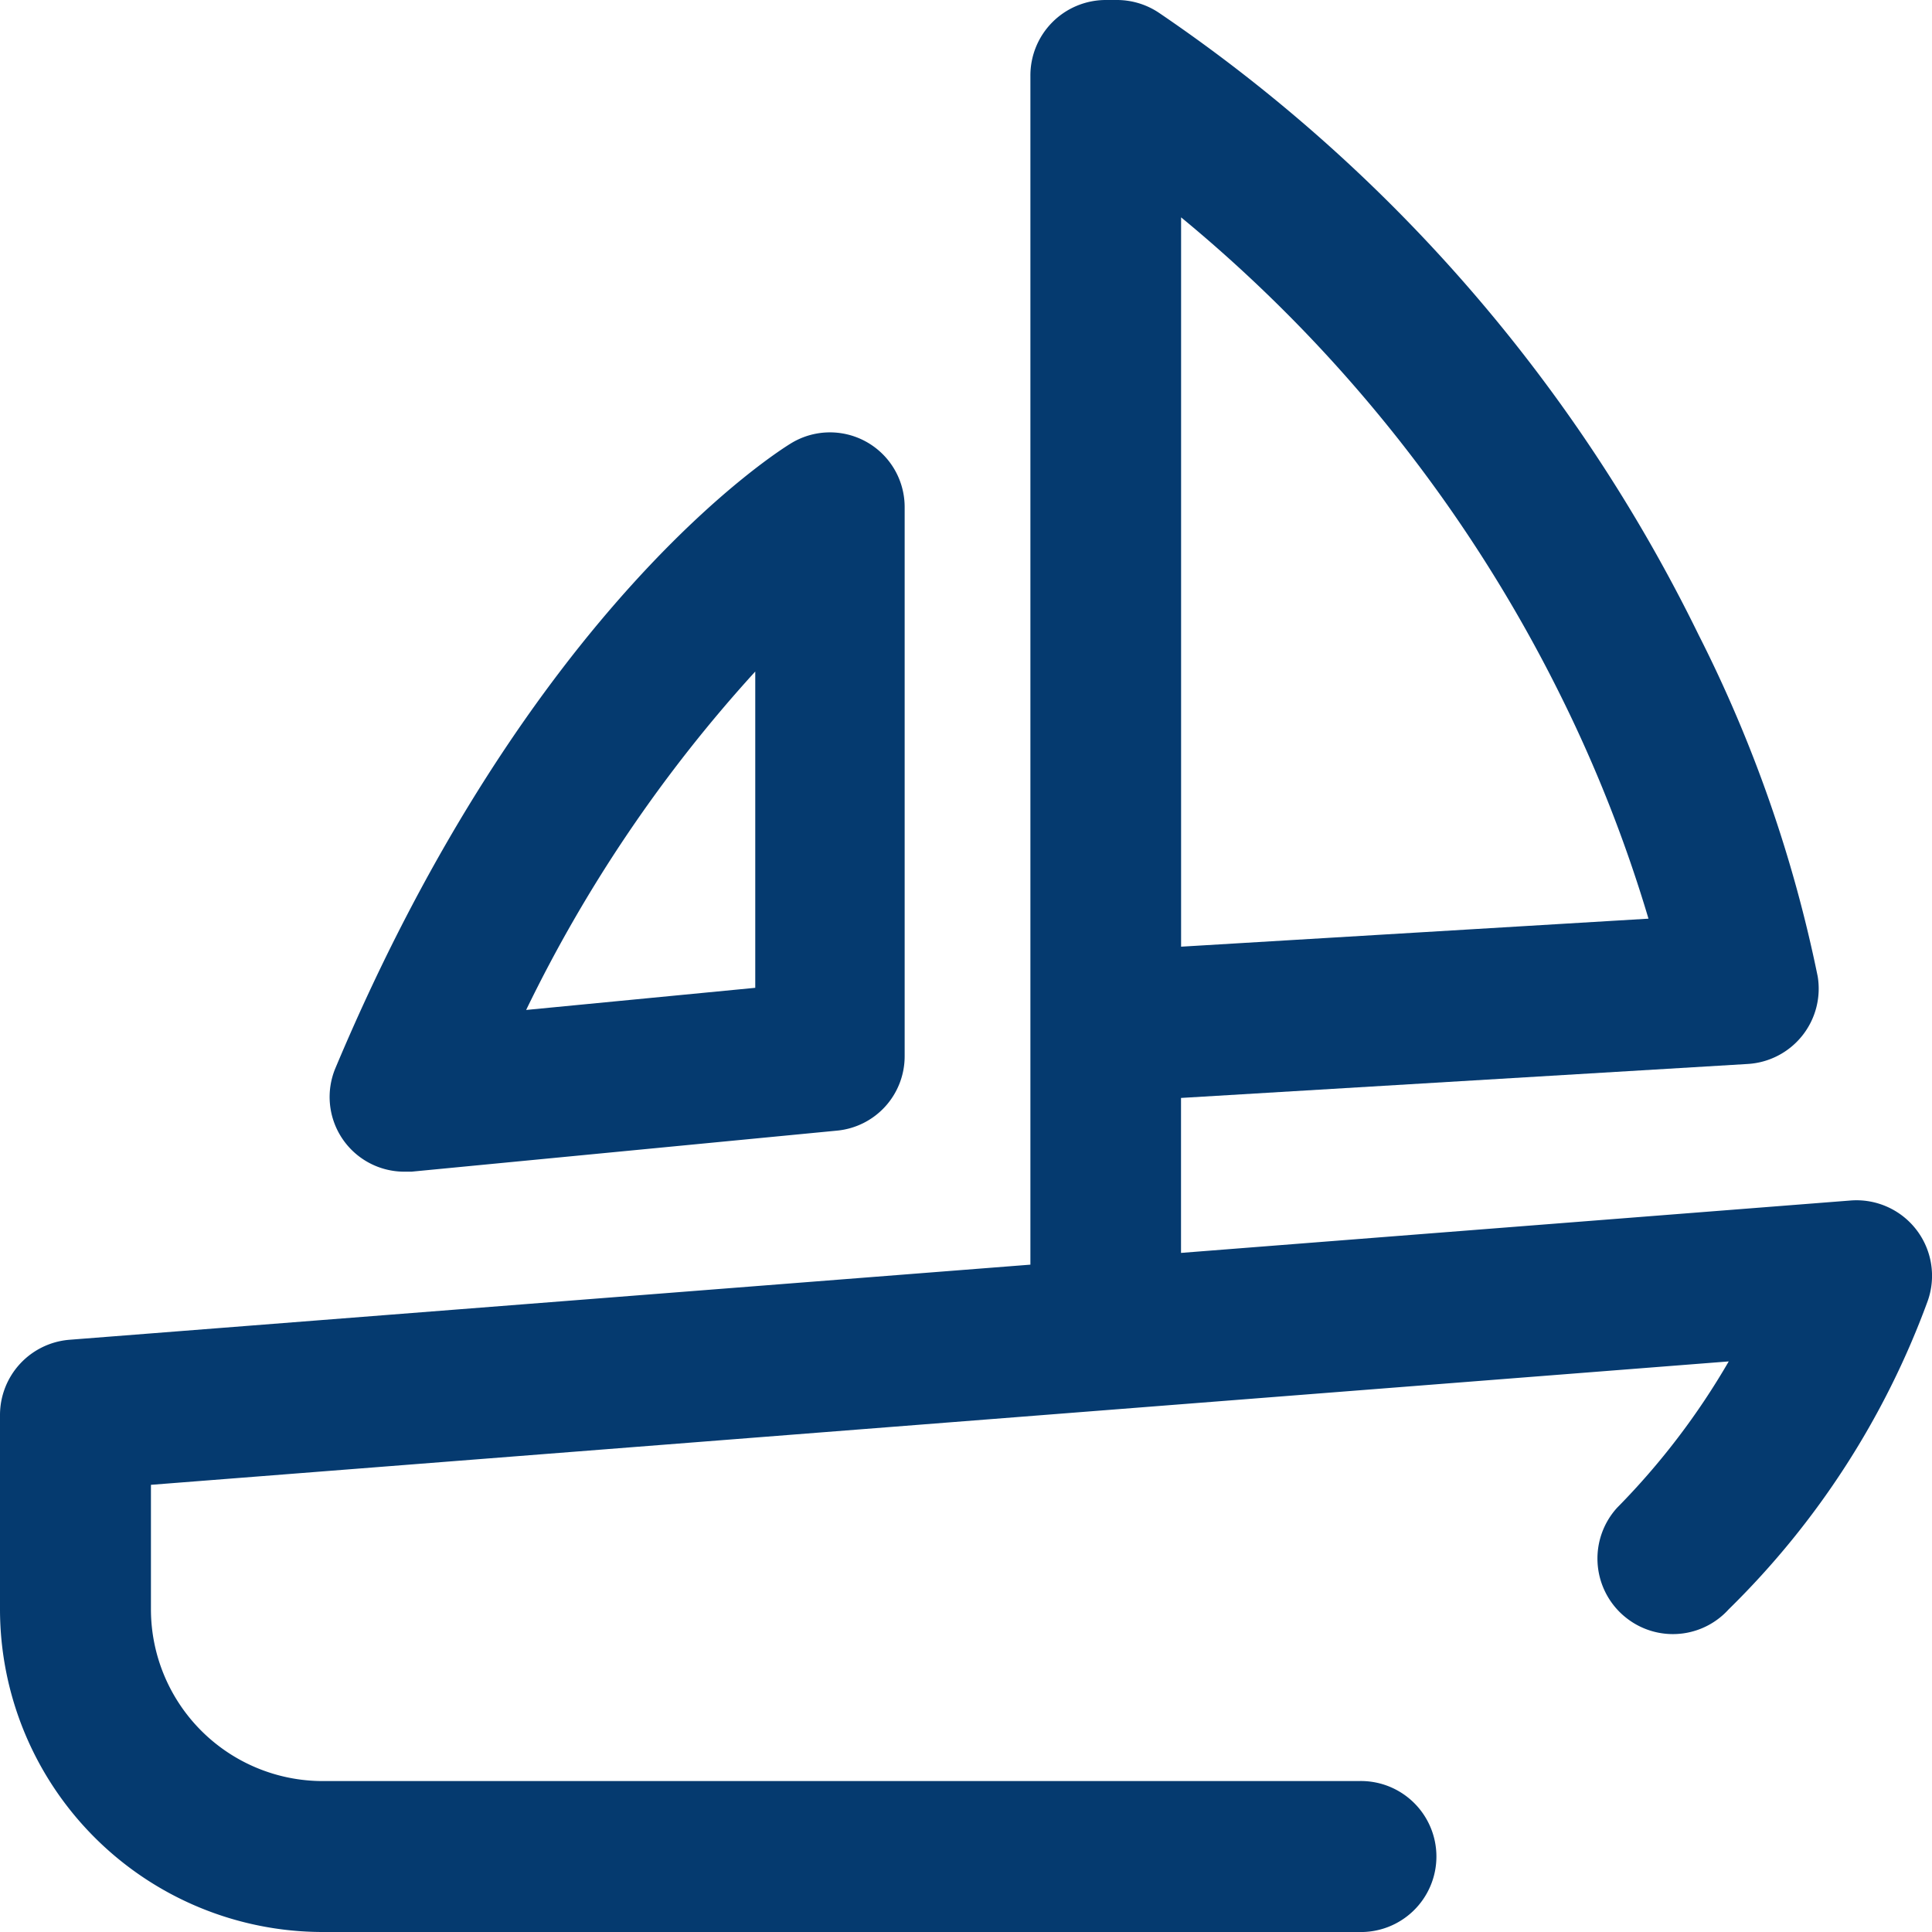
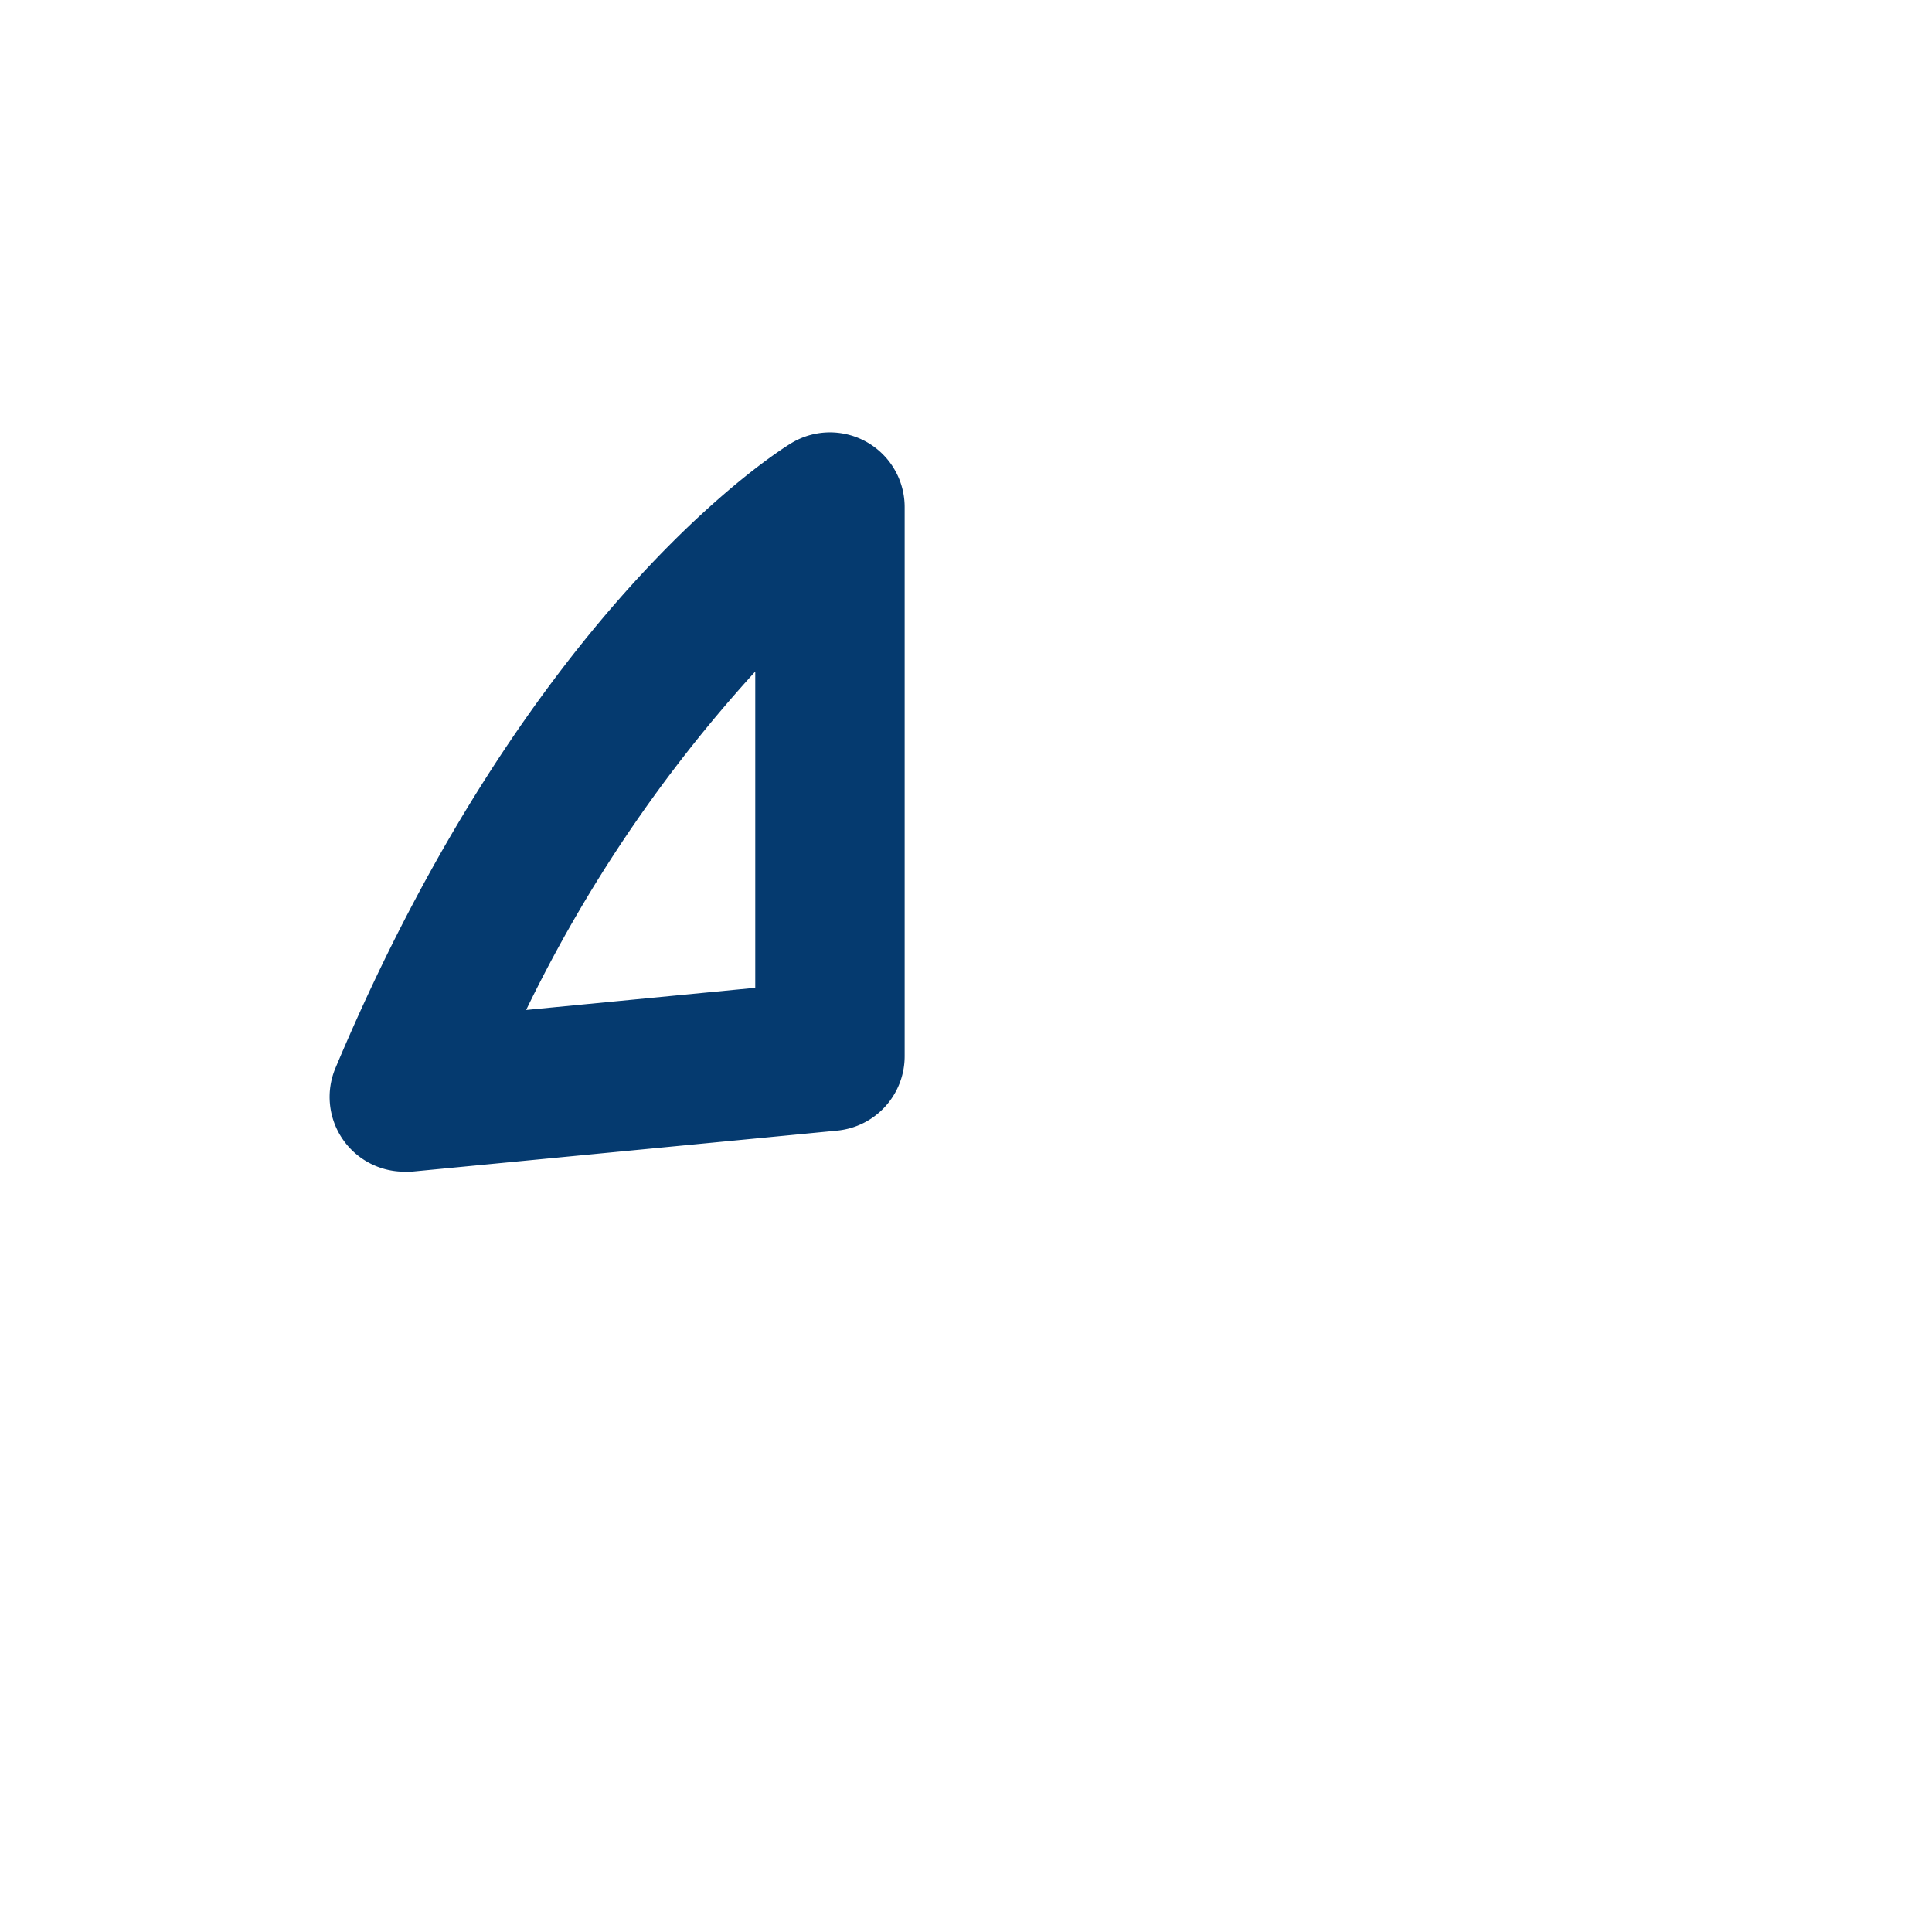
<svg xmlns="http://www.w3.org/2000/svg" width="24" height="24" viewBox="0 0 24 24">
  <defs>
    <style>.a{fill:#053a6f;}</style>
  </defs>
  <path class="a" d="M81.927,122.184c.03,0,.059,0,.089,0l5.288-.51a.928.928,0,0,0,.839-.923v-6.819a.928.928,0,0,0-1.405-.8c-.131.079-3.244,2-5.666,7.765a.928.928,0,0,0,.855,1.287Zm4.36-6.213V119.9l-2.846.275A17.676,17.676,0,0,1,86.287,115.971Z" transform="translate(-76.905 -107.629)" />
-   <path class="a" d="M23.808,15.279a.939.939,0,0,0-.819-.366l-8.318.651V13.639l7.04-.422a.937.937,0,0,0,.869-1.088A16.818,16.818,0,0,0,21.1,7.885,19.91,19.91,0,0,0,14.4.161.938.938,0,0,0,13.875,0h-.141A.937.937,0,0,0,12.8.938V15.71L.864,16.643A.938.938,0,0,0,0,17.578v2.414A4.012,4.012,0,0,0,4.008,24H16.875a.938.938,0,1,0,0-1.875H4.008a2.135,2.135,0,0,1-2.133-2.133V18.445l19.6-1.533a9.03,9.03,0,0,1-1.387,1.818.938.938,0,0,0,.062,1.324.984.984,0,0,0,.139.105.934.934,0,0,0,1.185-.167,10.333,10.333,0,0,0,2.471-3.826A.938.938,0,0,0,23.808,15.279ZM14.672,2.7a18.109,18.109,0,0,1,4.717,5.946,17.338,17.338,0,0,1,1.089,2.766l-5.806.348Z" transform="translate(0 0)" />
</svg>